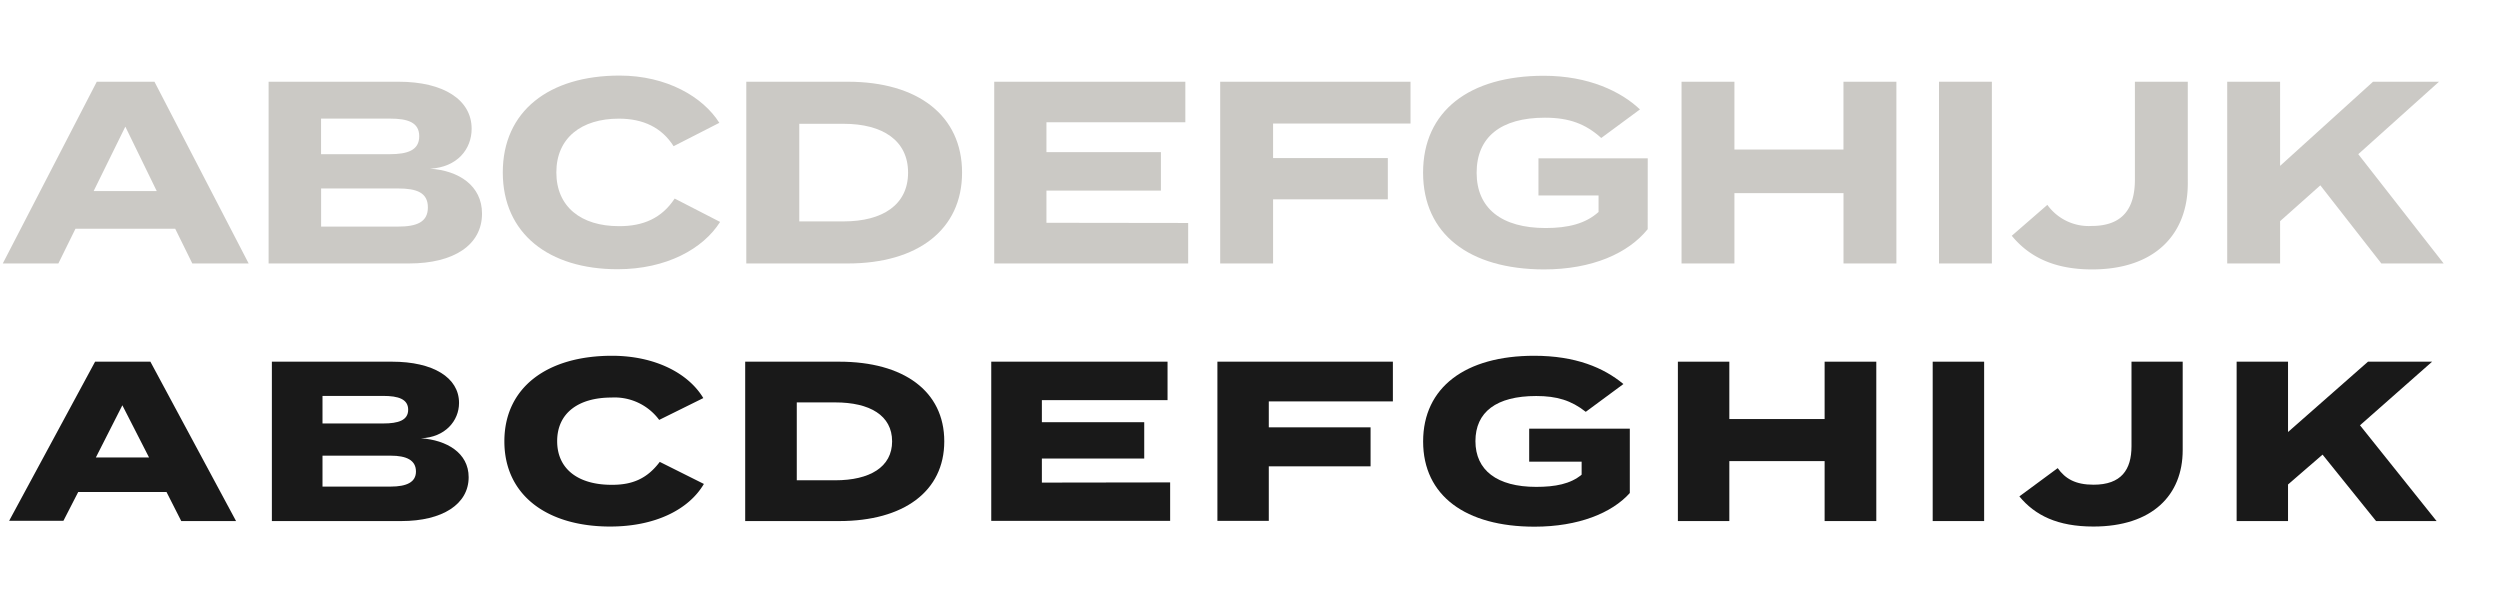
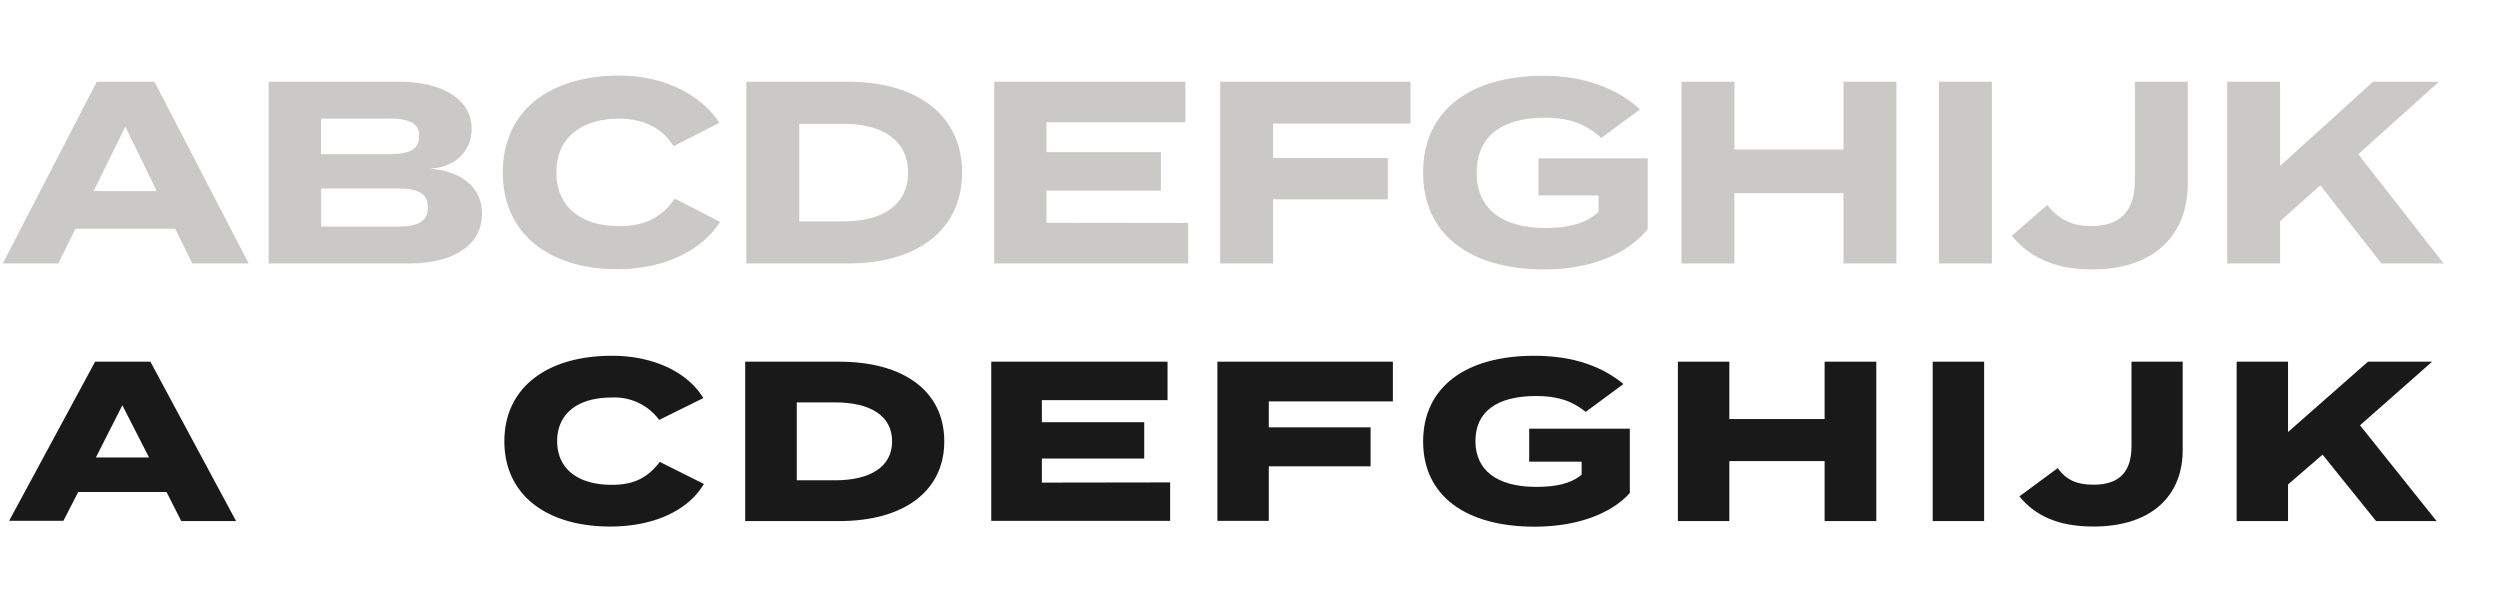
<svg xmlns="http://www.w3.org/2000/svg" id="Termina" viewBox="0 0 520 126">
  <defs>
    <style>.cls-1{fill:#191919;}.cls-2{fill:#cbc9c5;}</style>
  </defs>
  <path class="cls-1" d="M34.63,102.33H16.27l-3.08,6H1.9L19.78,75.23h11.5L49.1,108.38H37.7ZM31,95.15,25.45,84.3,19.94,95.15Z" />
-   <path class="cls-1" d="M97.48,99.26c0,5.61-5.45,9.12-14,9.12H56.55V75.23h25c8.53,0,13.93,3.29,13.93,8.58,0,3.73-2.91,7.18-7.93,7.35C92.89,91.53,97.48,94.18,97.48,99.26ZM67.08,88.08H79.72c3.13,0,5.18-.65,5.18-2.86s-2.05-2.87-5.18-2.87H67.08Zm19.44,10c0-2.38-2-3.3-5.24-3.3H67.08v6.43h14.2C84.52,101.2,86.52,100.34,86.52,98.07Z" />
  <path class="cls-1" d="M137.23,96.07l9.18,4.59c-3.14,5.35-10.16,8.86-19.5,8.86-13.07,0-22-6.48-22-17.72S113.84,74,127.29,74c9,0,15.93,3.67,19,8.8l-9.18,4.54a11.53,11.53,0,0,0-9.93-4.65c-6.81,0-11.29,3.19-11.29,9.07s4.48,9.08,11.29,9.08C131.56,100.88,134.63,99.53,137.23,96.07Z" />
  <path class="cls-1" d="M196.41,91.8c0,10.43-8.48,16.58-21.82,16.58H155V75.23h19.55C187.93,75.23,196.41,81.33,196.41,91.8Zm-10.85,0c0-5.4-4.65-8.1-11.83-8.1h-8V99.9h8C180.91,99.9,185.56,97.15,185.56,91.8Z" />
  <path class="cls-1" d="M243.39,100.34v8H206.18V75.23h36.67v8H216.71v4.59H238v7.56H216.71v5Z" />
  <path class="cls-1" d="M263.91,83.49v5.4h21.17V97H263.91v11.34H253.22V75.23h36.5v8.26Z" />
  <path class="cls-1" d="M339,102.55c-3.73,4.16-10.69,7-19.82,7-14.31,0-23.17-6.43-23.17-17.72S304.84,74,319.1,74c8.64,0,14.47,2.48,18.57,5.88l-7.83,5.78c-3-2.37-6-3.29-10.31-3.29-8.32,0-12.64,3.35-12.64,9.39s4.48,9.51,12.64,9.51c3.94,0,7.13-.6,9.45-2.54v-2.7H318.07V89.16H339Z" />
  <path class="cls-1" d="M390.27,75.23v33.15H379.52V95.91H359.7v12.47H349V75.23H359.7V87.16h19.82V75.23Z" />
  <path class="cls-1" d="M402,108.38V75.23h10.7v33.15Z" />
  <path class="cls-1" d="M435.46,100.82c5.78,0,7.89-3.13,7.89-8V75.23H454V93.64c0,9.34-6.32,15.88-18.58,15.88-7.45,0-12.15-2.33-15.39-6.27L428,97.37C429.58,99.58,431.68,100.82,435.46,100.82Z" />
  <path class="cls-1" d="M483.09,94.56l-7.18,6.21v7.61H465.22V75.23h10.69V89.86l16.63-14.63h13.34l-15,13.23,15.93,19.92H494.22Z" />
  <path class="cls-2" d="M36.44,47.57H15.7L12.14,54.8H.58L20.13,17h12L51.72,54.8H40ZM32.6,39.74l-6.53-13.4-6.59,13.4Z" />
  <path class="cls-2" d="M100.26,44.43c0,6.54-5.88,10.37-15.17,10.37H55.87V17H82.93c9.29,0,15.17,3.73,15.17,9.78,0,4.26-3,8-8.64,8.31C95.4,35.47,100.26,38.6,100.26,44.43ZM66.78,32.07H81.09c3.68,0,6.11-.81,6.11-3.73s-2.43-3.67-6.11-3.67H66.78ZM89,43.14c0-3.08-2.32-3.94-6.21-3.94h-16v7.93h16C86.66,47.13,89,46.22,89,43.14Z" />
  <path class="cls-2" d="M140.33,41.3l9.45,4.86C146.27,51.72,138.66,56,128.45,56c-14.26,0-23.87-7.39-23.87-20.14s9.61-20.14,24.3-20.14c9.78,0,17.34,4.43,20.74,9.83l-9.51,4.86c-2.48-3.89-6.31-5.73-11.39-5.73-7.78,0-13,4-13,11.18s5.18,11.18,13,11.18C133.8,47.08,137.68,45.35,140.33,41.3Z" />
  <path class="cls-2" d="M200.11,35.9c0,11.88-9.24,18.9-23.76,18.9H155.23V17h21.12C190.87,17,200.11,24,200.11,35.9Zm-11.23,0c0-6.69-5.3-10.15-13.4-10.15h-9.23v20.3h9.23C183.58,46.05,188.88,42.6,188.88,35.9Z" />
  <path class="cls-2" d="M247.14,46.38V54.8H206.8V17h39.75v8.43H217.66v6.21h23.81v8H217.66v6.7Z" />
  <path class="cls-2" d="M264.8,25.7v7.18h23.87v8.58H264.8V54.8h-11V17h39.59v8.7Z" />
  <path class="cls-2" d="M342.72,47.67c-4.05,5-11.5,8.37-21.6,8.37C305.62,56,296,48.7,296,35.9s9.61-20.14,25.11-20.14c9.34,0,16.09,3.29,20,7l-8.05,5.94c-3.24-2.92-6.64-4.22-11.72-4.22-9.18,0-14.2,4.05-14.2,11.45s5.18,11.5,14.36,11.5c4.65,0,8.32-.91,11-3.34V40.65H320V32.93h22.73Z" />
  <path class="cls-2" d="M394.45,17V54.8h-11V40.17H360.76V54.8h-11V17h11V31.1h22.68V17Z" />
  <path class="cls-2" d="M403.31,54.8V17h11V54.8Z" />
  <path class="cls-2" d="M435.06,47c6.53,0,9-3.72,9-9.66V17h11V38.17c0,10.48-6.75,17.87-19.92,17.87-7.83,0-13.07-2.59-16.69-7l7.4-6.43A10.59,10.59,0,0,0,435.06,47Z" />
  <path class="cls-2" d="M495.32,54.8,482.63,38.55,474.26,46v8.8h-11V17h11V34.5L493.59,17h13.72L490.52,32.07,508.28,54.8Z" />
</svg>